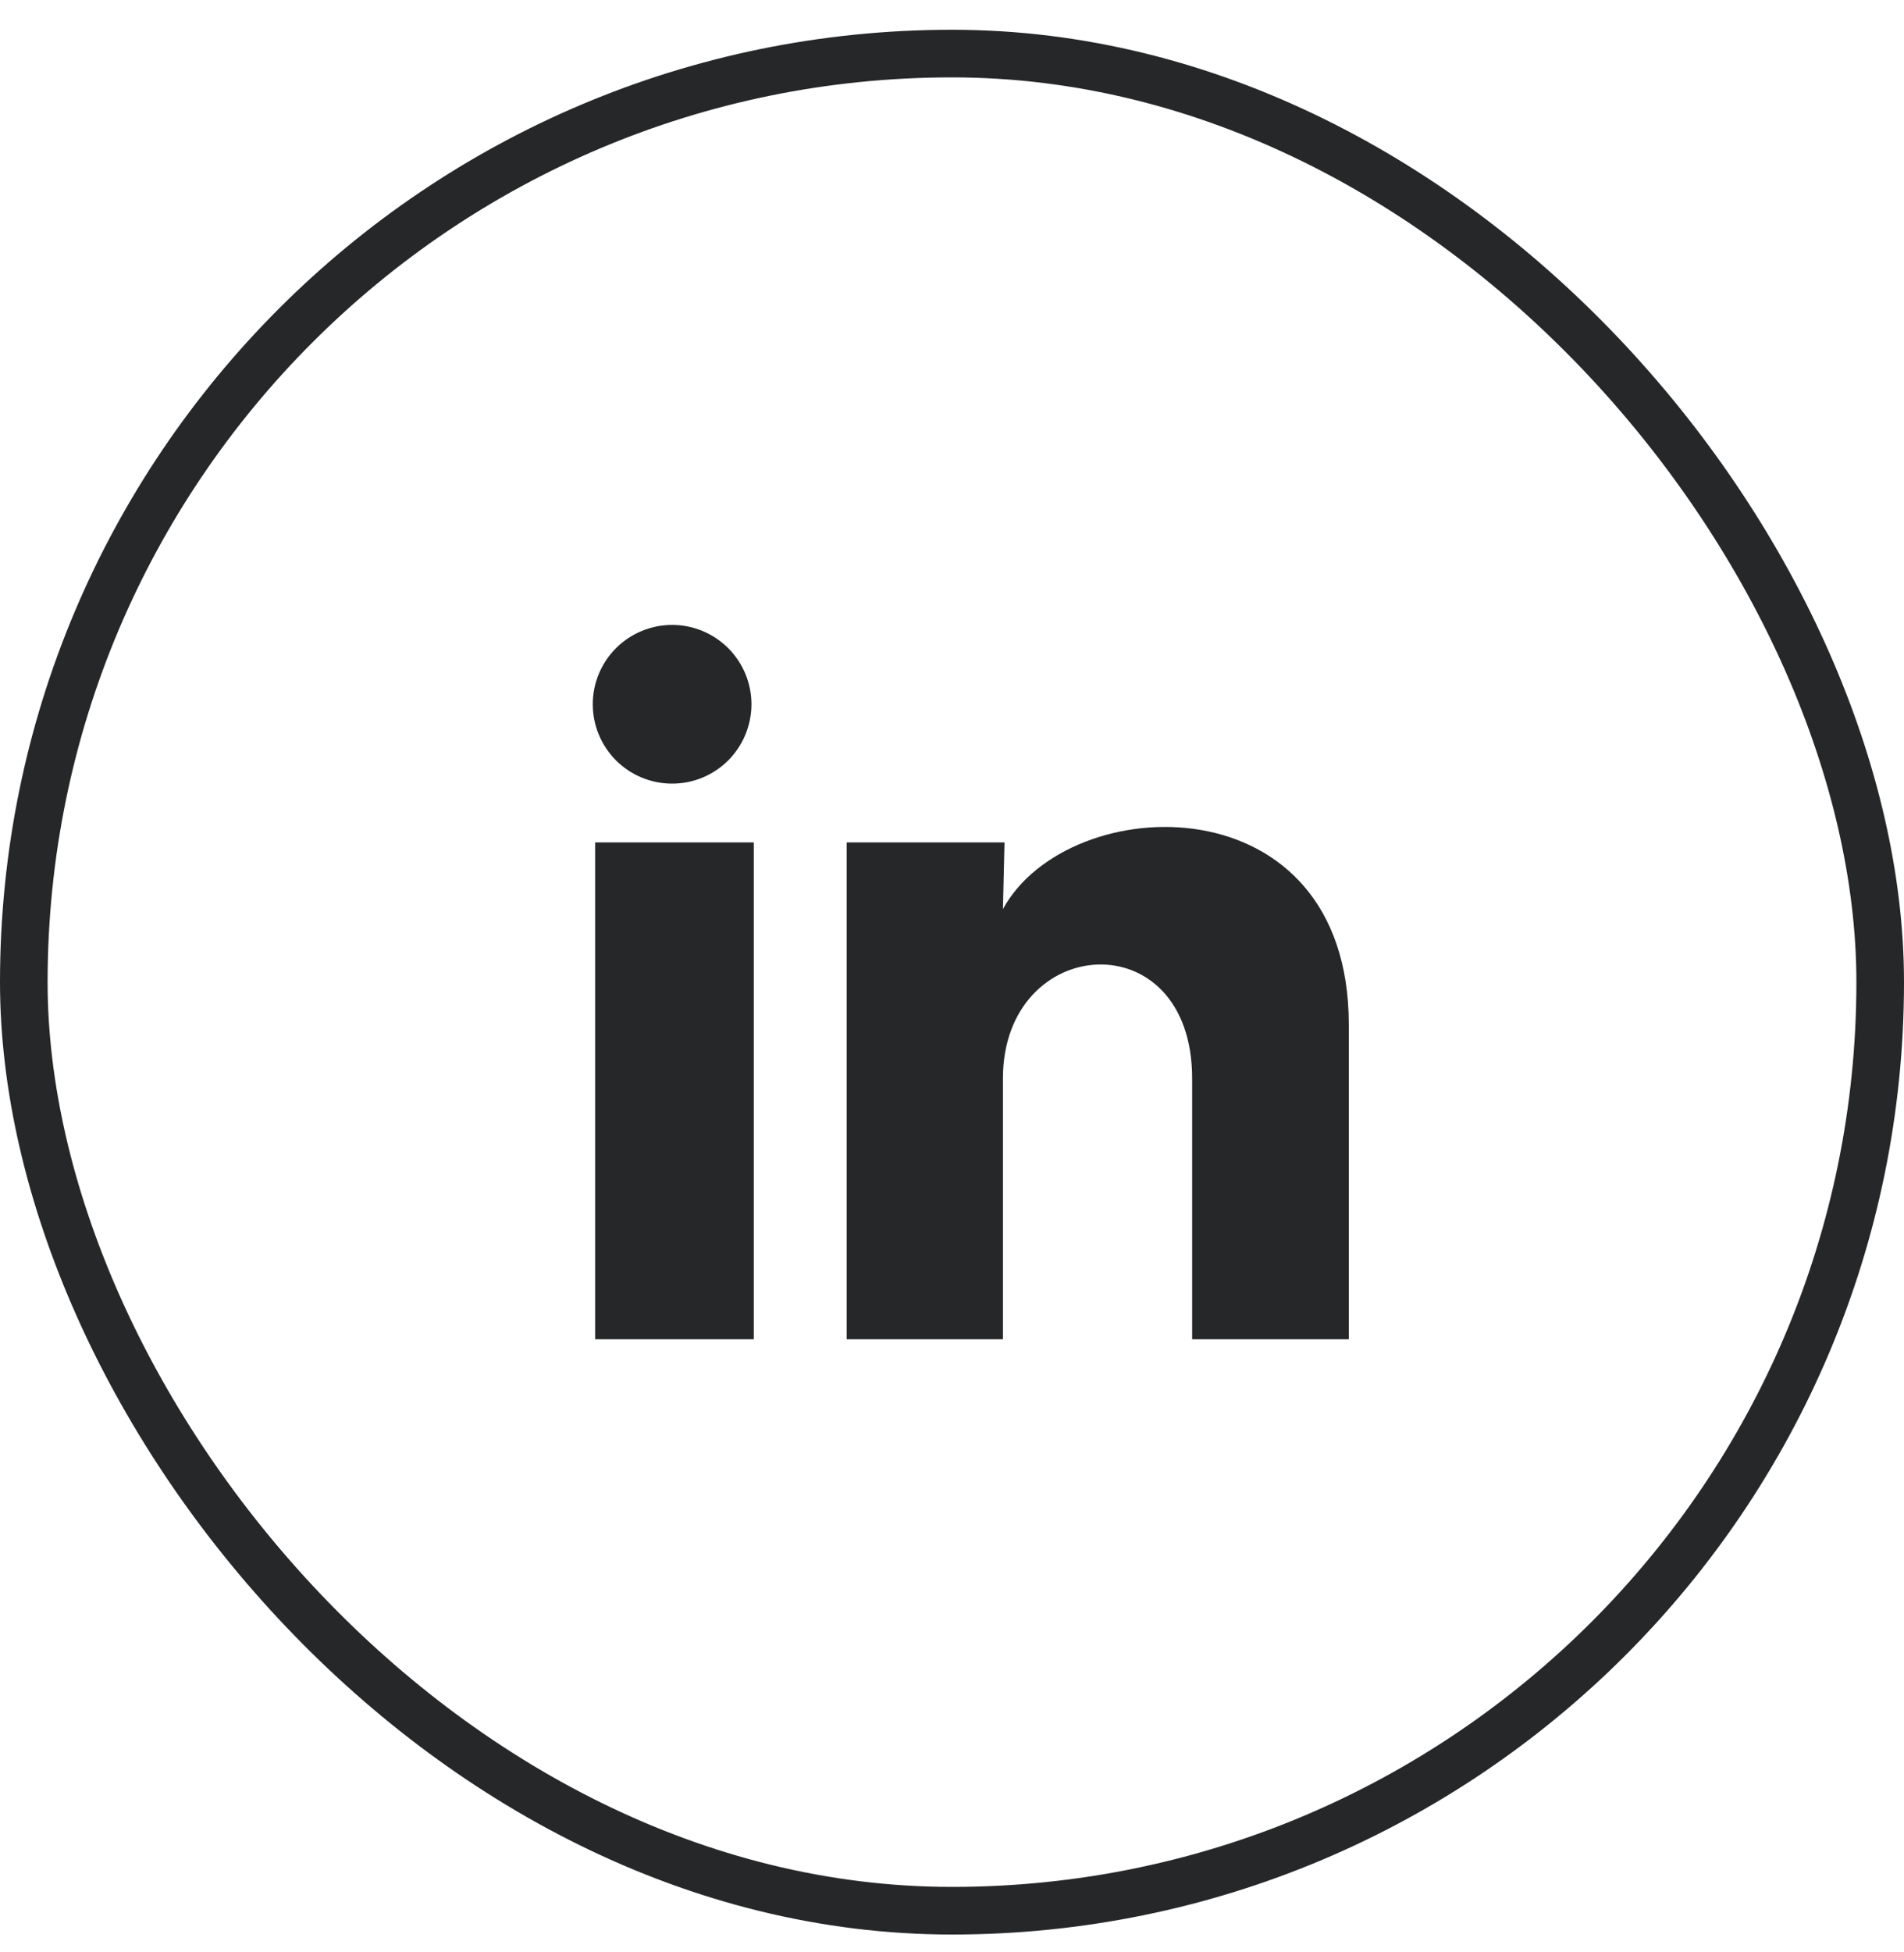
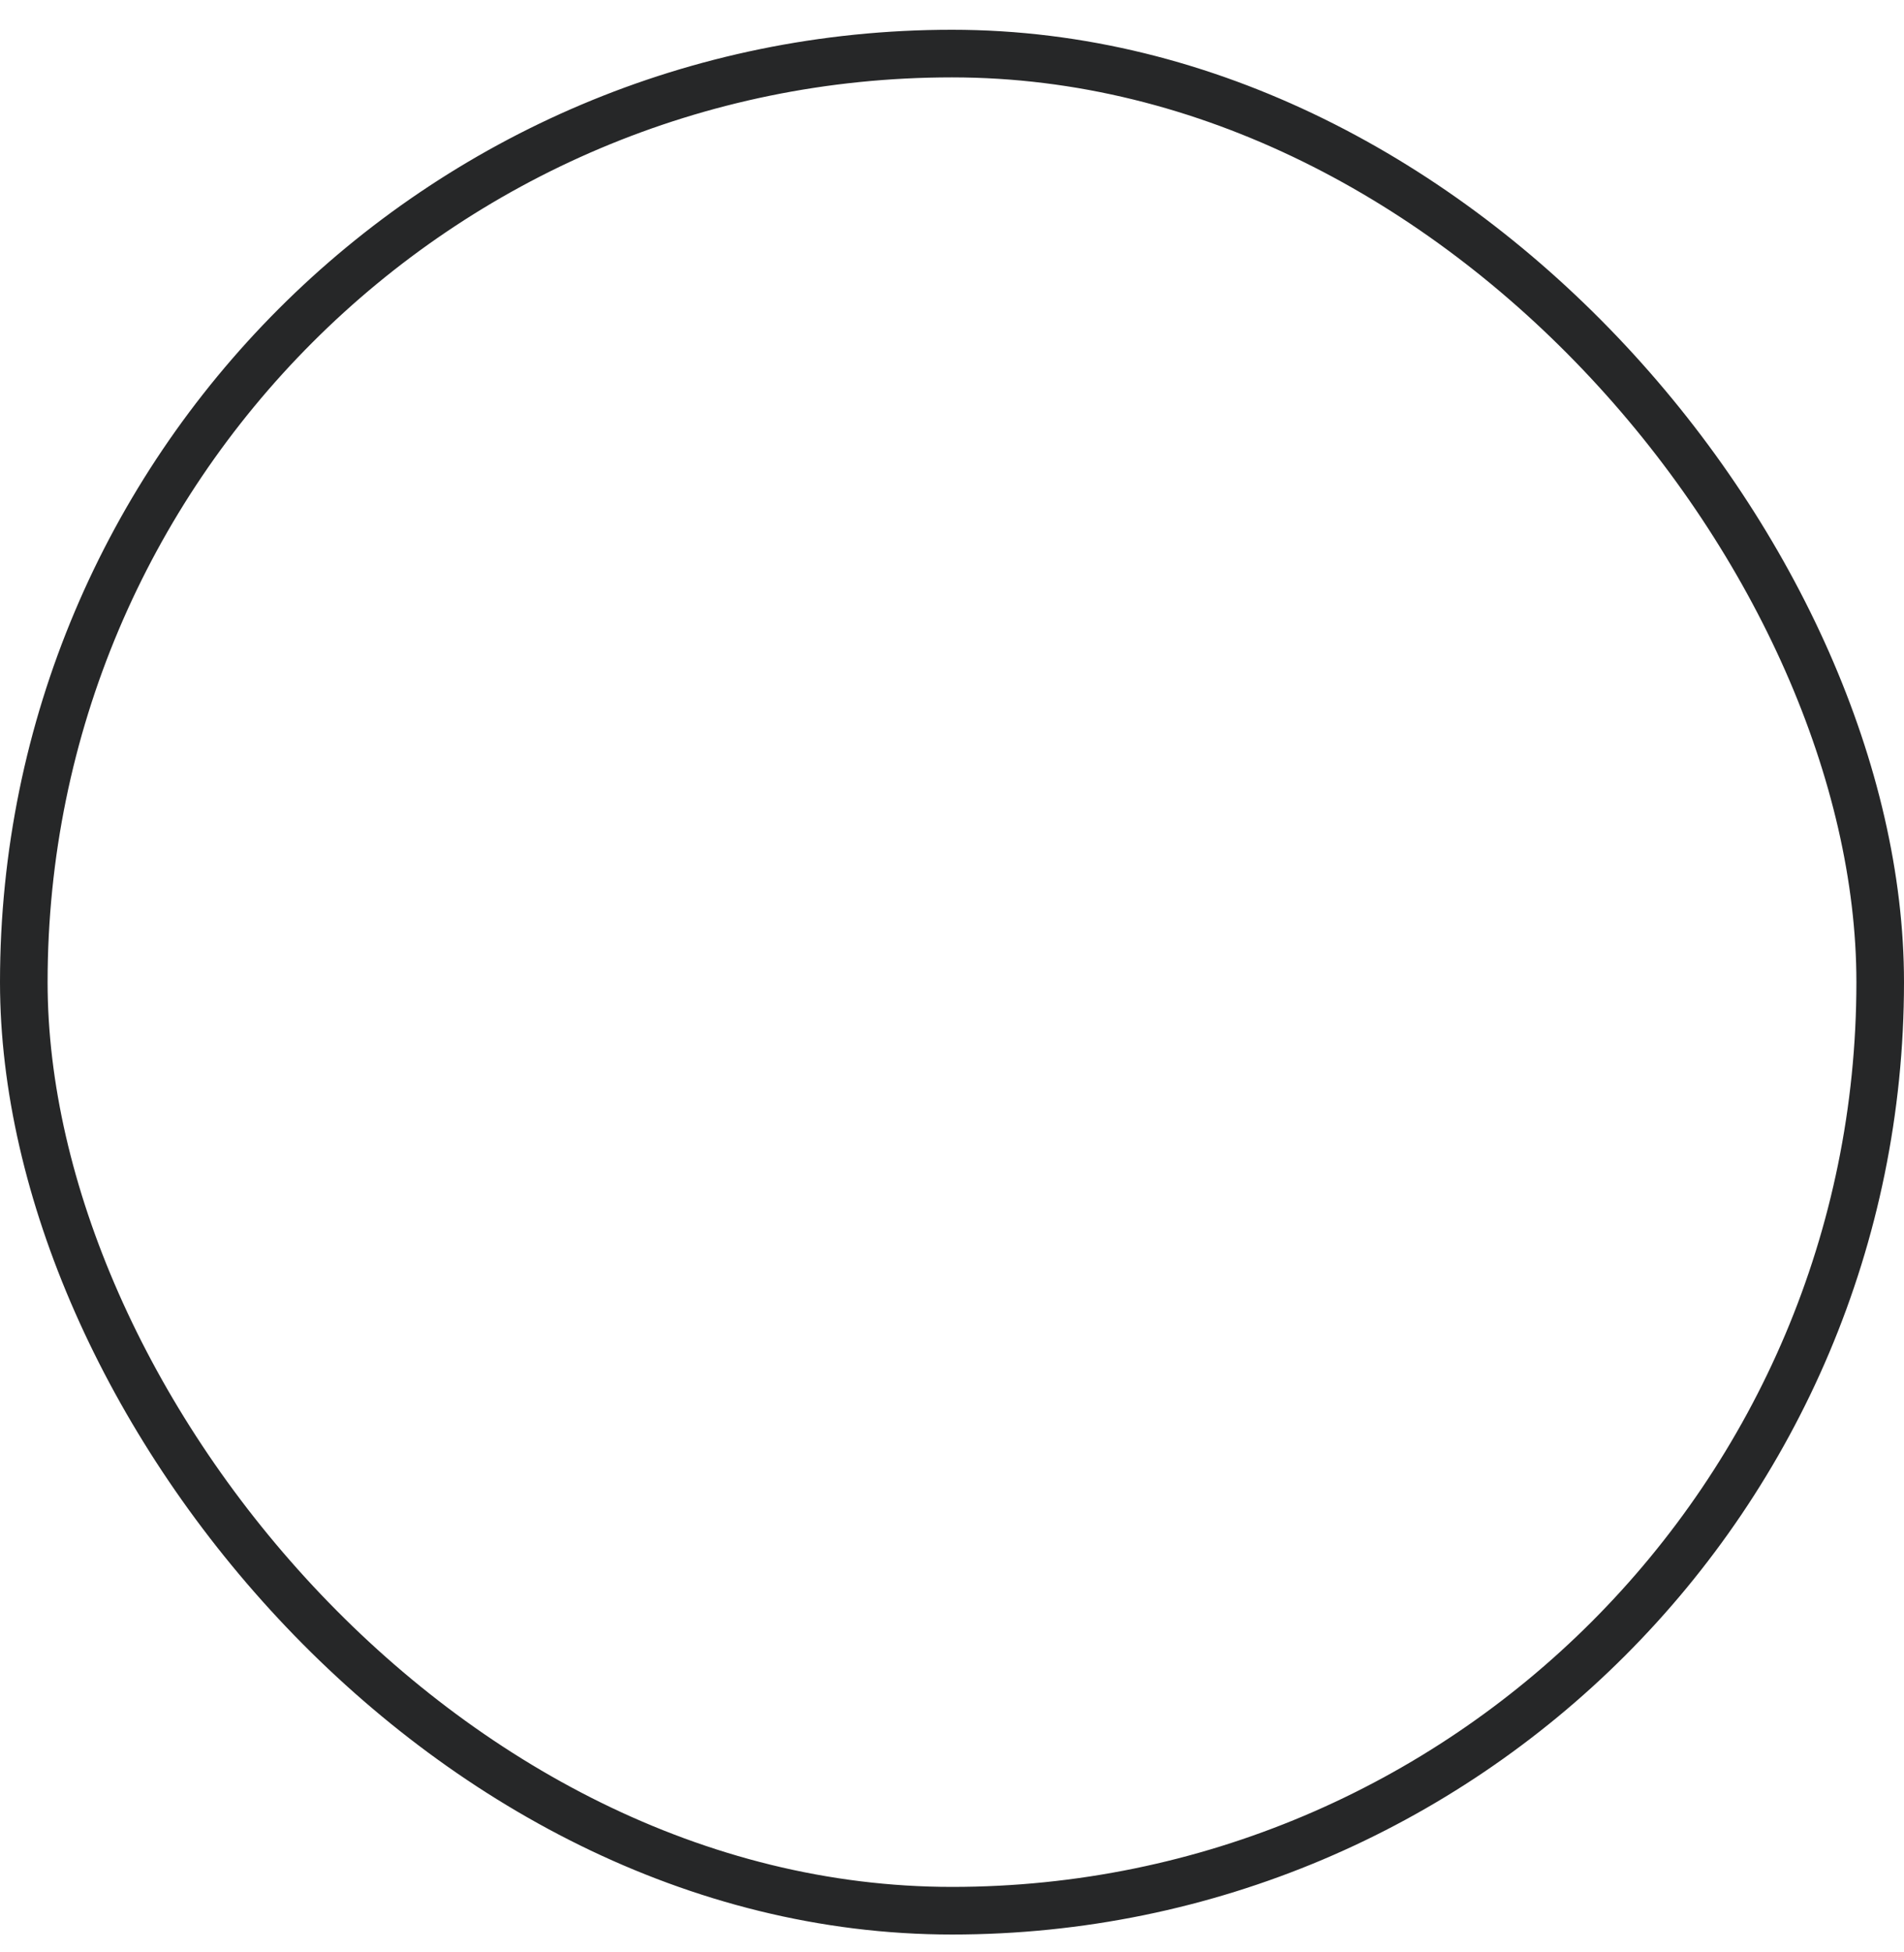
<svg xmlns="http://www.w3.org/2000/svg" width="40" height="41" viewBox="0 0 40 41" fill="none">
  <rect x="0.5" y="1.125" width="39" height="39" rx="19.5" stroke="#262728" />
  <g clip-path="url(#clip0_1_1114)">
    <g clip-path="url(#clip1_1_1114)">
-       <path d="M15.787 14.79C15.786 15.233 15.61 15.656 15.298 15.969C14.985 16.281 14.561 16.457 14.119 16.456C13.677 16.456 13.253 16.28 12.941 15.968C12.628 15.655 12.453 15.231 12.453 14.789C12.453 14.347 12.629 13.923 12.942 13.611C13.255 13.298 13.679 13.123 14.121 13.123C14.563 13.123 14.986 13.299 15.299 13.612C15.611 13.925 15.787 14.348 15.787 14.79ZM15.836 17.691H12.503V28.124H15.836V17.691ZM21.103 17.691H17.787V28.124H21.07V22.649C21.07 19.599 25.045 19.316 25.045 22.649V28.124H28.336V21.515C28.336 16.374 22.453 16.566 21.07 19.09L21.103 17.691Z" fill="#262728" />
+       <path d="M15.787 14.79C15.786 15.233 15.61 15.656 15.298 15.969C14.985 16.281 14.561 16.457 14.119 16.456C12.628 15.655 12.453 15.231 12.453 14.789C12.453 14.347 12.629 13.923 12.942 13.611C13.255 13.298 13.679 13.123 14.121 13.123C14.563 13.123 14.986 13.299 15.299 13.612C15.611 13.925 15.787 14.348 15.787 14.79ZM15.836 17.691H12.503V28.124H15.836V17.691ZM21.103 17.691H17.787V28.124H21.07V22.649C21.07 19.599 25.045 19.316 25.045 22.649V28.124H28.336V21.515C28.336 16.374 22.453 16.566 21.07 19.09L21.103 17.691Z" fill="#262728" />
    </g>
  </g>
  <defs>
    <clipPath id="clip0_1_1114">
      <rect width="20" height="20" fill="white" transform="translate(10 10.625)" />
    </clipPath>
    <clipPath id="clip1_1_1114">
-       <rect width="20" height="20" fill="white" transform="translate(10 10.625)" />
-     </clipPath>
+       </clipPath>
  </defs>
</svg>